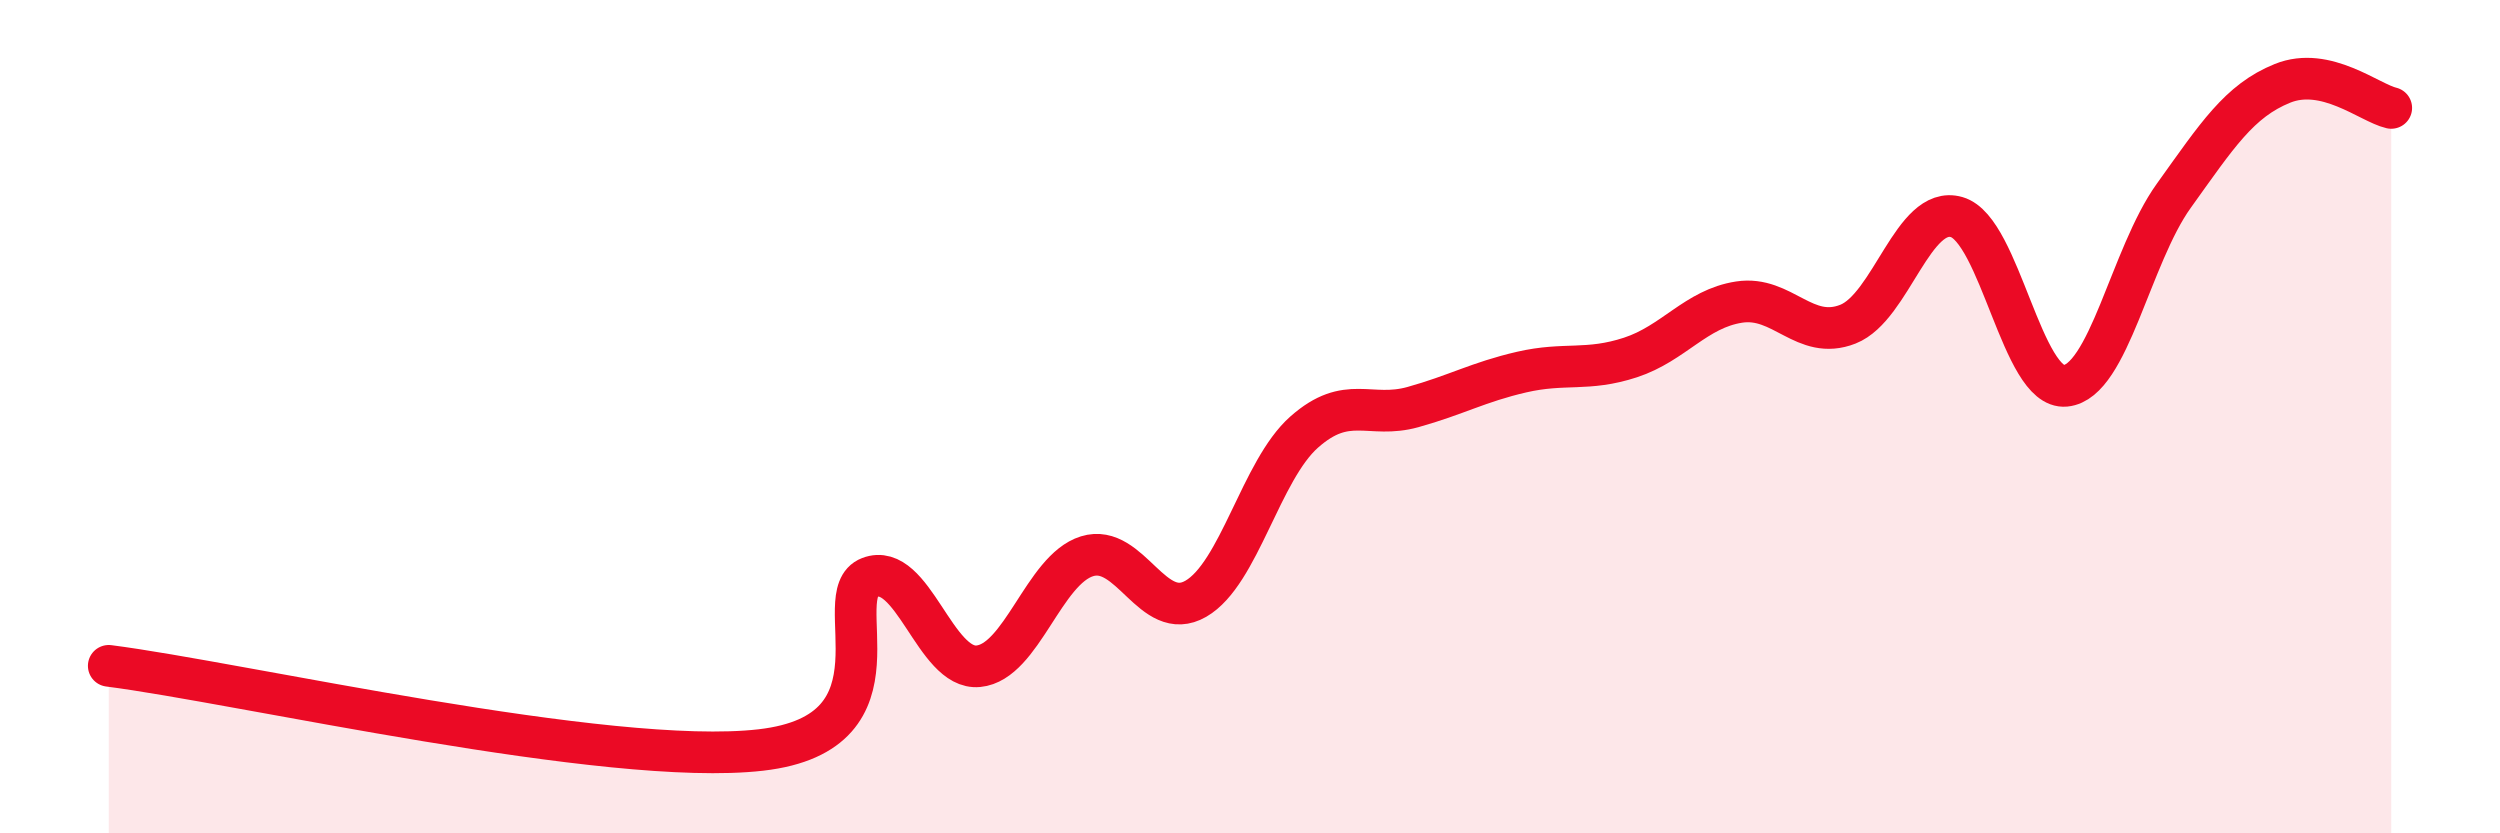
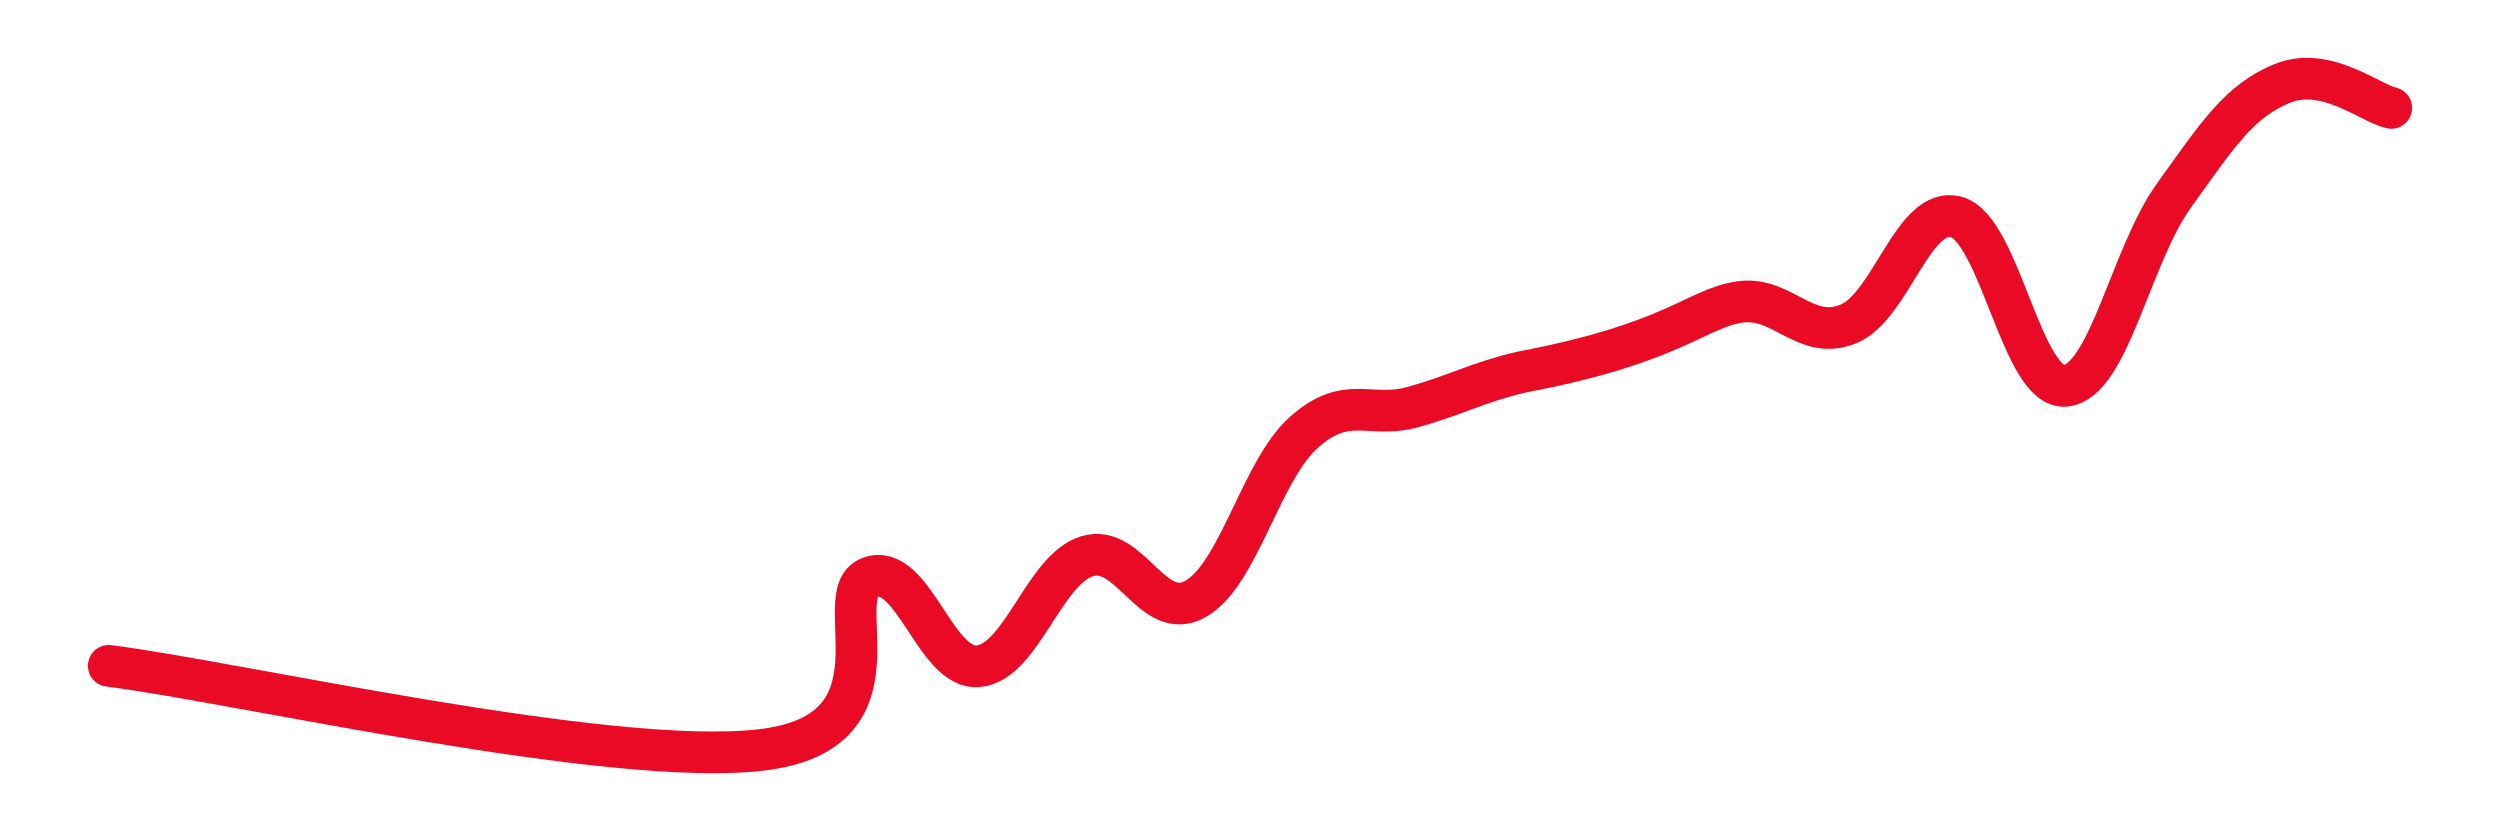
<svg xmlns="http://www.w3.org/2000/svg" width="60" height="20" viewBox="0 0 60 20">
-   <path d="M 2.61,15.98 C 5.74,16.38 14.61,18.42 18.26,18 C 21.91,17.58 19.83,14.26 20.87,13.86 C 21.91,13.46 22.44,16.09 23.48,15.99 C 24.52,15.89 25.05,13.67 26.09,13.35 C 27.13,13.03 27.66,14.97 28.7,14.37 C 29.74,13.77 30.26,11.29 31.3,10.37 C 32.34,9.45 32.87,10.06 33.91,9.77 C 34.95,9.48 35.48,9.17 36.52,8.93 C 37.56,8.69 38.09,8.92 39.13,8.58 C 40.17,8.24 40.7,7.41 41.74,7.25 C 42.78,7.09 43.31,8.19 44.35,7.78 C 45.39,7.37 45.92,4.91 46.96,5.21 C 48,5.51 48.53,9.36 49.57,9.26 C 50.61,9.16 51.13,6.15 52.17,4.7 C 53.21,3.25 53.74,2.42 54.78,2 C 55.82,1.58 56.87,2.47 57.39,2.59L57.39 20L2.61 20Z" fill="#EB0A25" opacity="0.1" stroke-linecap="round" stroke-linejoin="round" />
-   <path d="M 2.61,15.98 C 5.74,16.38 14.61,18.42 18.26,18 C 21.91,17.58 19.83,14.26 20.87,13.86 C 21.91,13.46 22.44,16.09 23.48,15.99 C 24.52,15.89 25.05,13.67 26.09,13.35 C 27.13,13.03 27.66,14.97 28.7,14.37 C 29.74,13.77 30.26,11.29 31.3,10.37 C 32.34,9.45 32.87,10.06 33.91,9.77 C 34.95,9.48 35.48,9.17 36.52,8.93 C 37.56,8.69 38.09,8.92 39.13,8.58 C 40.17,8.24 40.7,7.41 41.74,7.25 C 42.78,7.09 43.31,8.19 44.35,7.78 C 45.39,7.37 45.92,4.91 46.96,5.21 C 48,5.51 48.53,9.36 49.57,9.26 C 50.61,9.16 51.13,6.15 52.17,4.7 C 53.21,3.25 53.74,2.42 54.78,2 C 55.82,1.58 56.87,2.47 57.39,2.59" stroke="#EB0A25" stroke-width="1" fill="none" stroke-linecap="round" stroke-linejoin="round" />
+   <path d="M 2.61,15.98 C 5.74,16.38 14.61,18.42 18.26,18 C 21.91,17.58 19.83,14.26 20.87,13.86 C 21.91,13.46 22.44,16.09 23.48,15.99 C 24.52,15.89 25.05,13.67 26.09,13.35 C 27.13,13.03 27.66,14.97 28.7,14.37 C 29.74,13.77 30.26,11.29 31.3,10.37 C 32.34,9.45 32.87,10.06 33.91,9.77 C 34.95,9.48 35.48,9.17 36.52,8.93 C 40.17,8.24 40.7,7.41 41.74,7.25 C 42.78,7.09 43.31,8.19 44.35,7.78 C 45.39,7.37 45.92,4.91 46.96,5.21 C 48,5.51 48.53,9.36 49.57,9.26 C 50.61,9.16 51.13,6.15 52.17,4.7 C 53.21,3.25 53.74,2.42 54.78,2 C 55.82,1.58 56.87,2.47 57.39,2.59" stroke="#EB0A25" stroke-width="1" fill="none" stroke-linecap="round" stroke-linejoin="round" />
</svg>